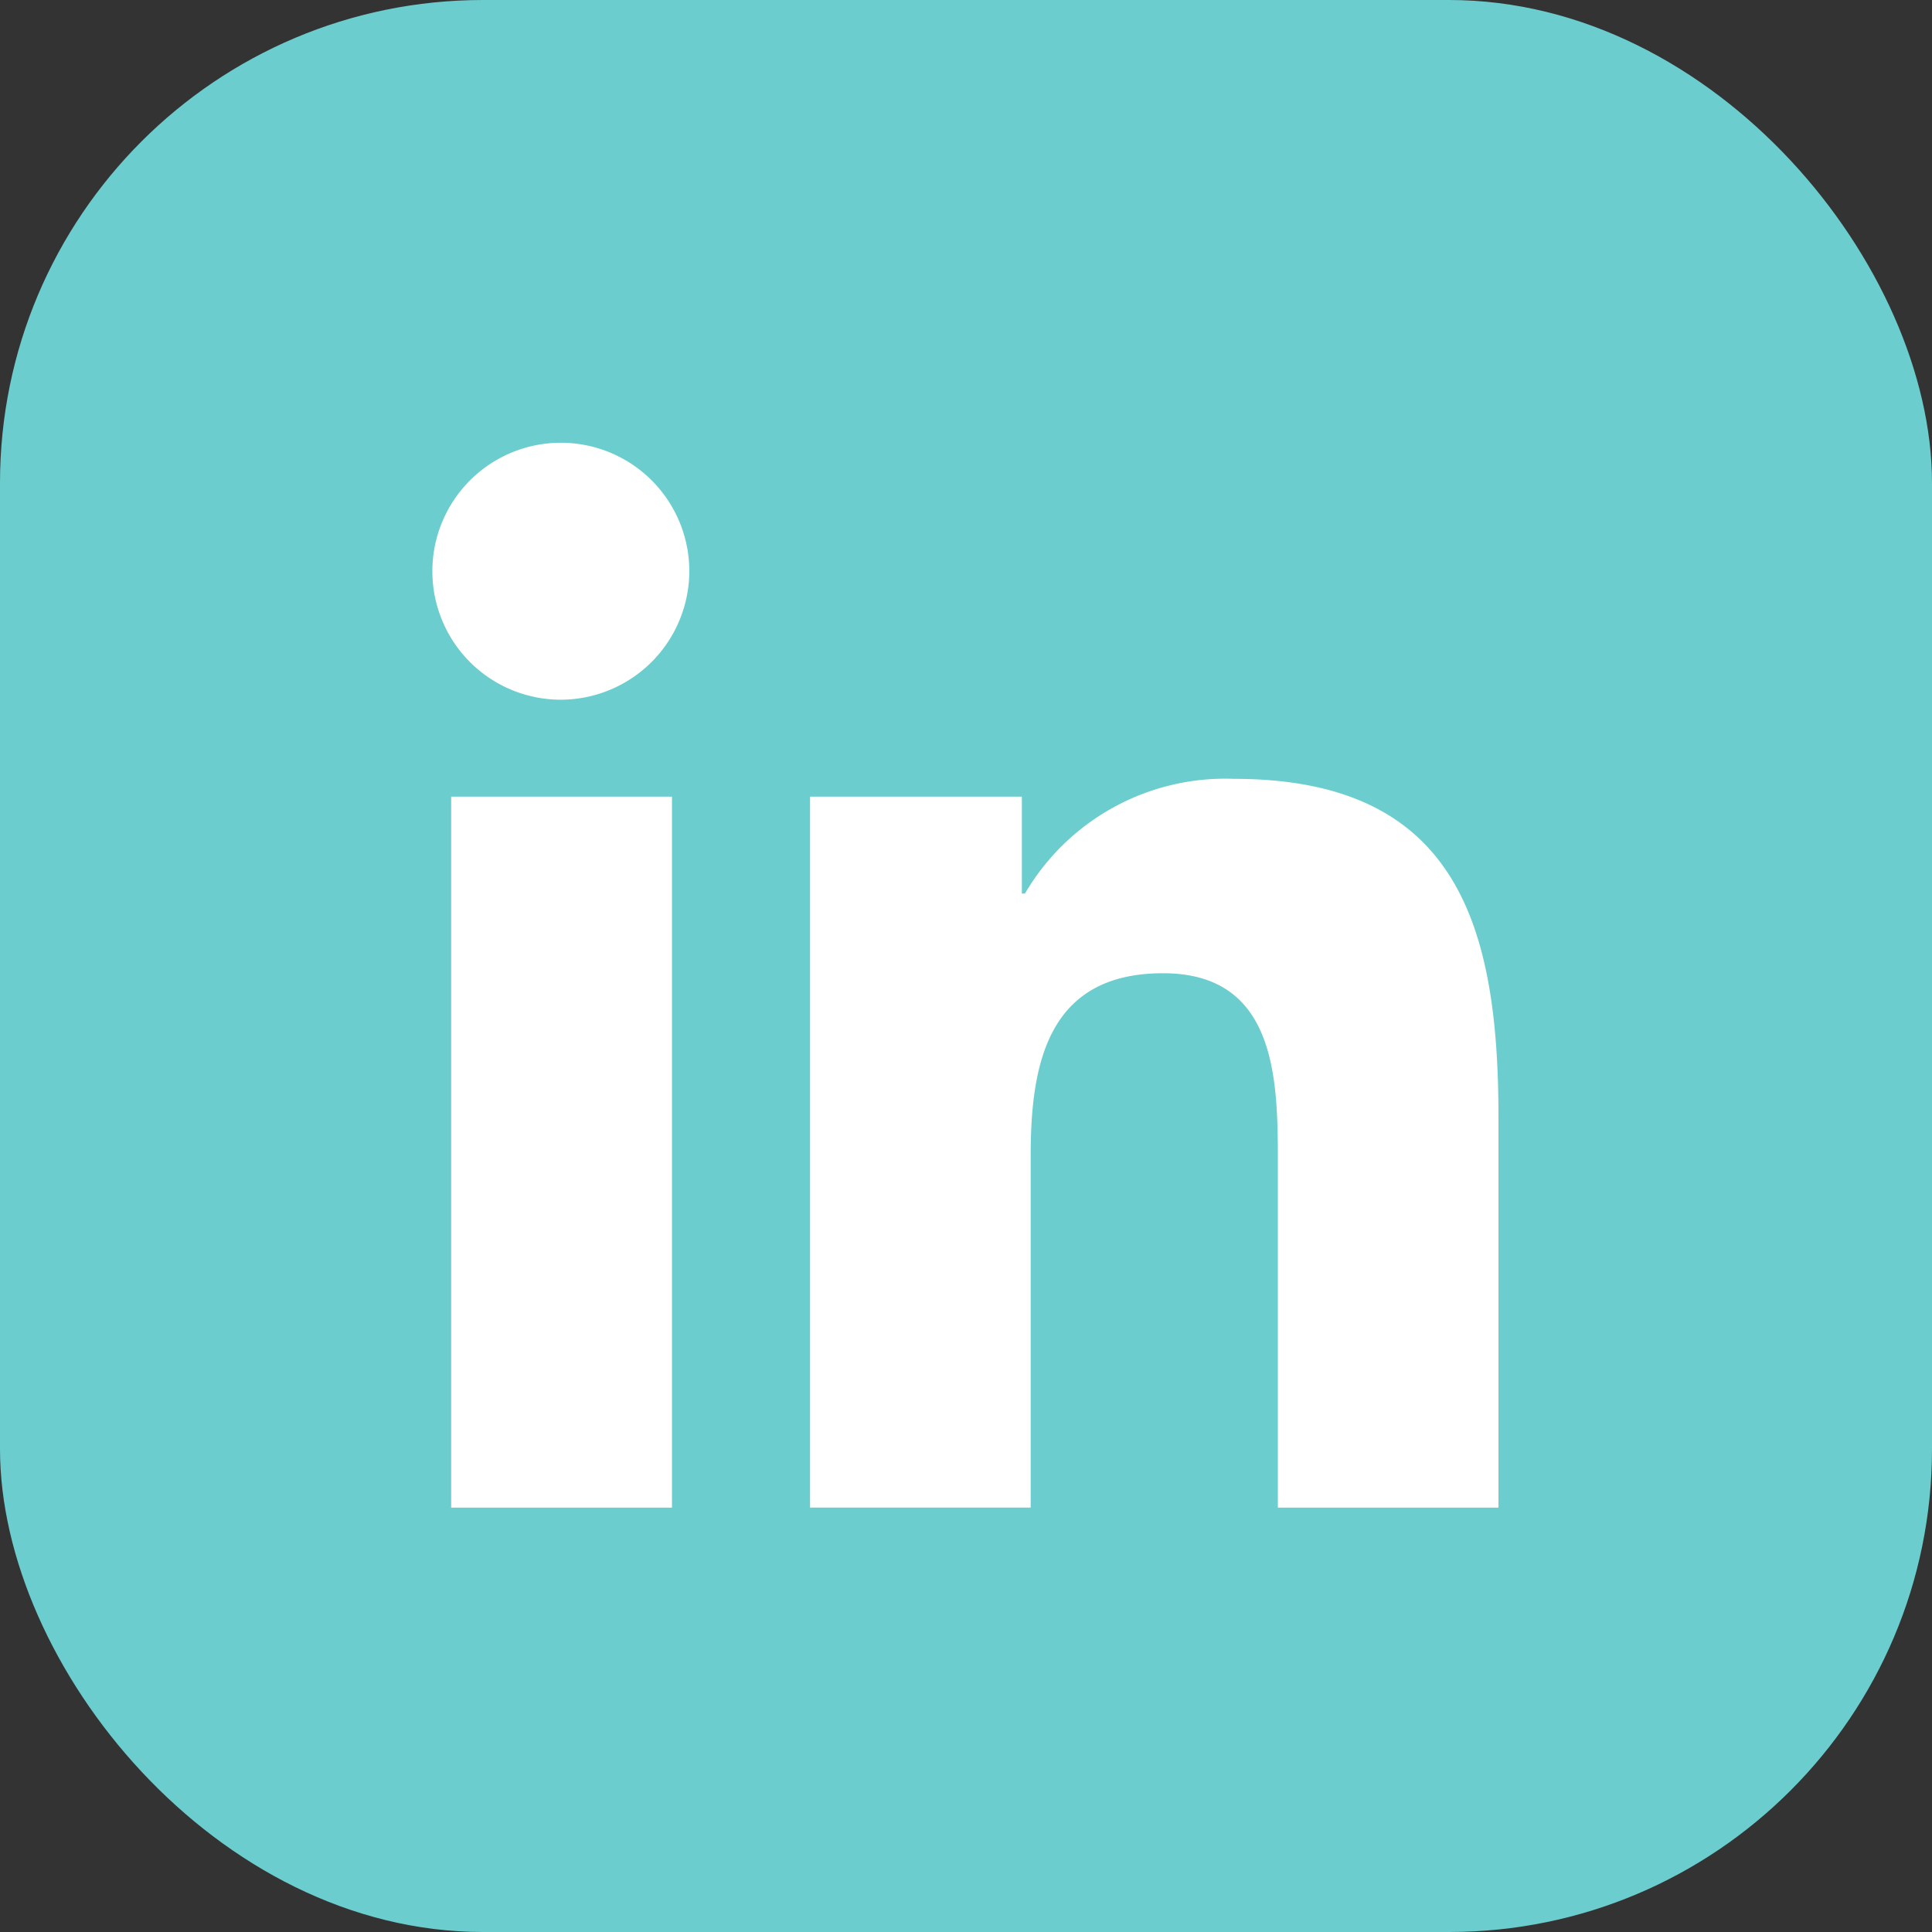
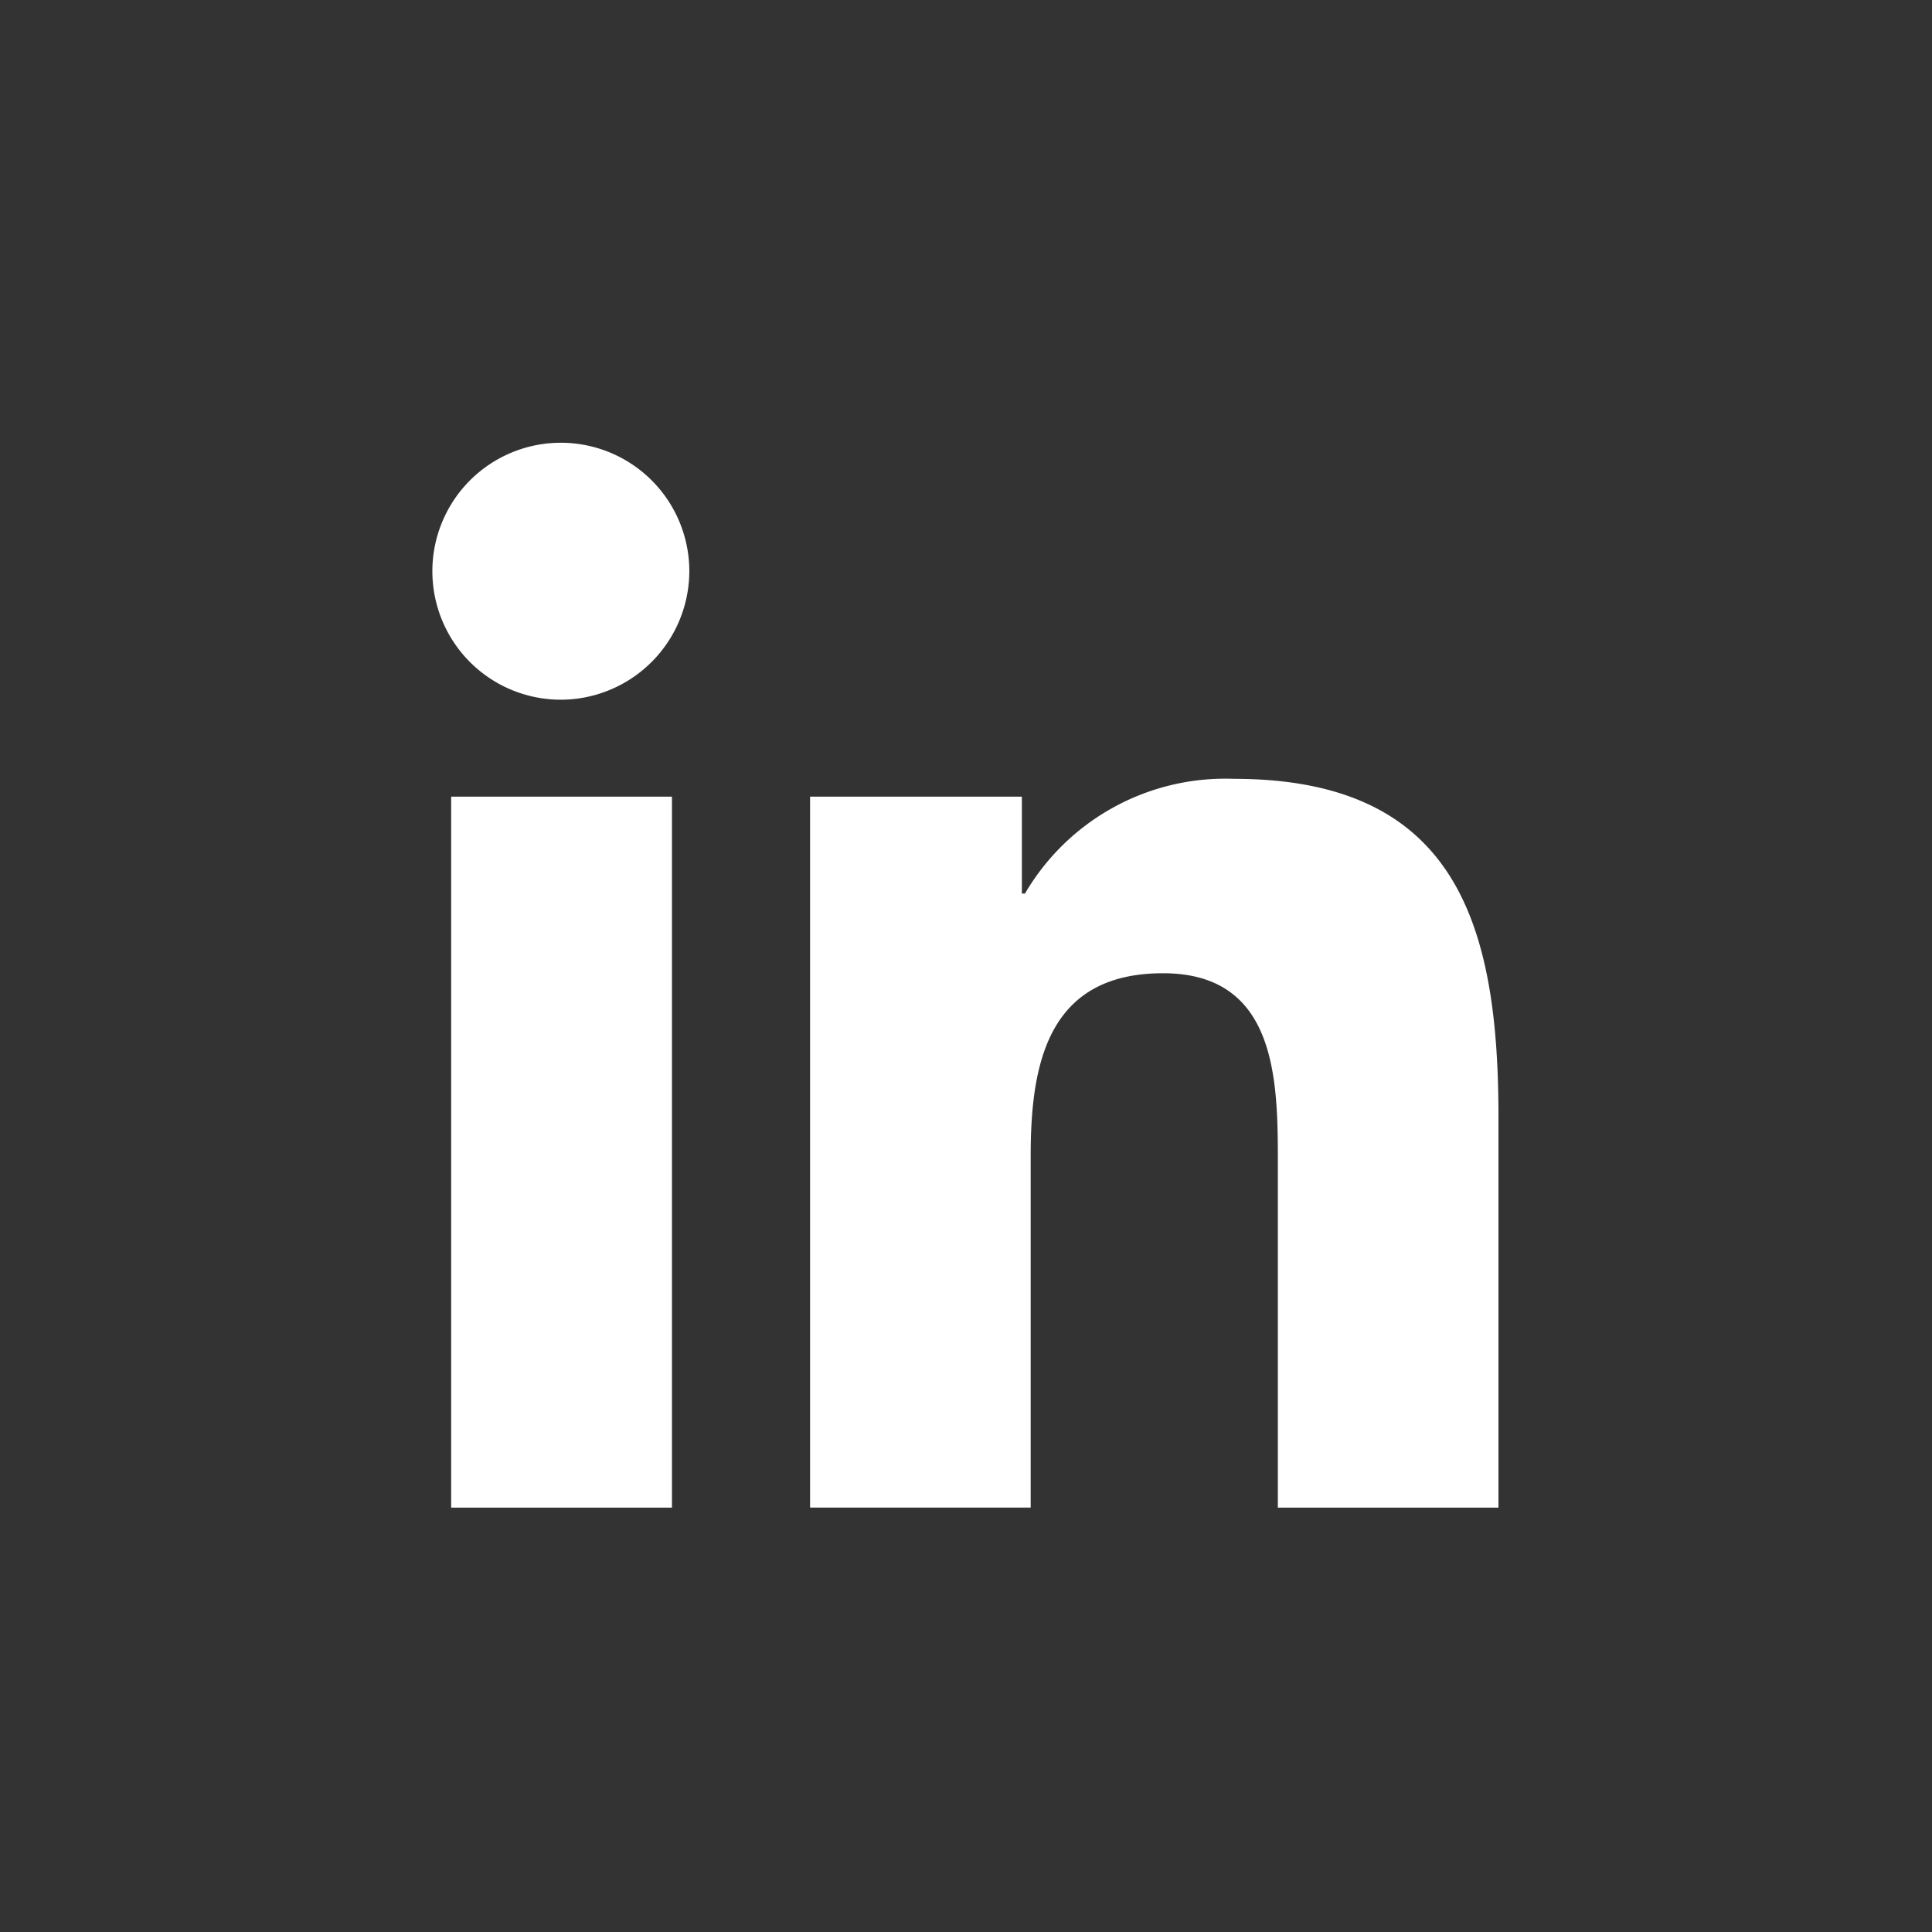
<svg xmlns="http://www.w3.org/2000/svg" width="48" height="48" viewBox="0 0 48 48">
  <rect x="0" y="0" width="48" height="48" fill="#333333" stroke="none" />
  <g id="Group_49" data-name="Group 49" transform="translate(-1301 -4902)">
-     <rect id="Rectangle_94" data-name="Rectangle 94" width="48" height="48" rx="12" transform="translate(1301 4902)" fill="#6ccdce" />
    <path id="linkedin-in-brands-solid" d="M5.923,26.457H.437V8.793H5.923ZM3.177,6.384A3.192,3.192,0,1,1,6.354,3.177,3.2,3.2,0,0,1,3.177,6.384ZM26.451,26.457H20.976v-8.6c0-2.049-.041-4.677-2.852-4.677-2.852,0-3.289,2.226-3.289,4.53v8.746H9.354V8.793h5.262V11.2h.077A5.765,5.765,0,0,1,19.884,8.35c5.551,0,6.573,3.655,6.573,8.4v9.7Z" transform="translate(1311.772 4913)" fill="#fff" />
  </g>
</svg>